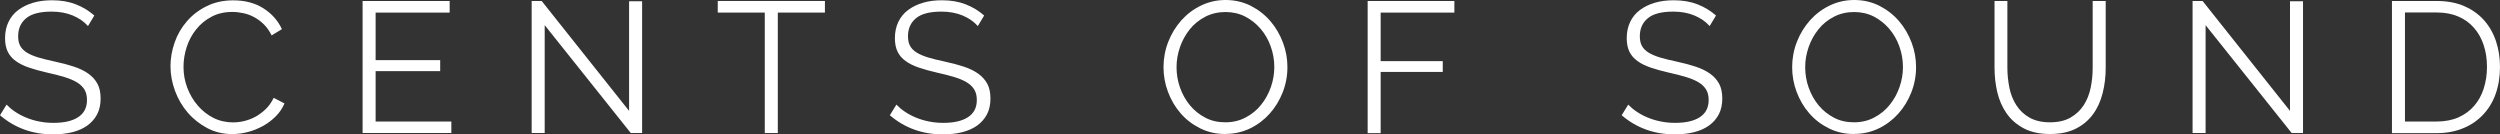
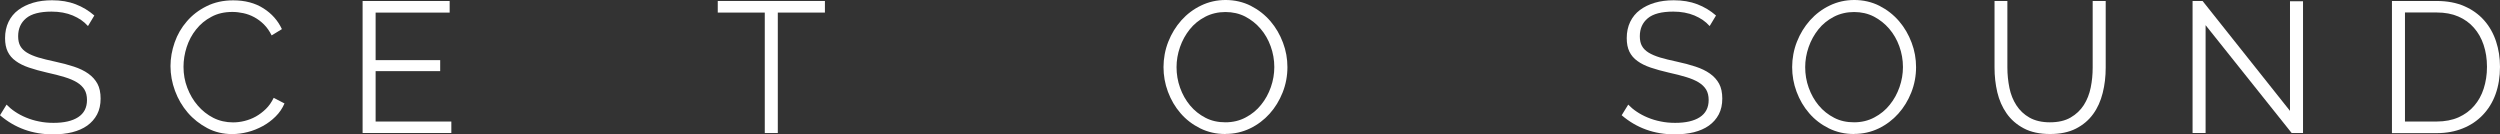
<svg xmlns="http://www.w3.org/2000/svg" id="Layer_2" viewBox="0 0 2246.14 120.71">
  <rect x="0" y="0" width="2246.14" height="120.71" fill="#333333" stroke="none" />
  <defs>
    <style>.cls-1{fill:#fff;}</style>
  </defs>
  <g id="Layer_2-2">
    <g id="Logo_Sticker">
      <g>
        <path class="cls-1" d="M78.78,23.16c-3.34-3.82-7.8-6.84-13.37-9.23-5.57-2.31-11.94-3.5-19.02-3.5-10.5,0-18.14,1.99-22.92,5.97-4.77,3.98-7.16,9.31-7.16,16.15,0,3.58,.64,6.53,1.91,8.75,1.27,2.31,3.26,4.3,5.97,5.97s6.13,3.1,10.27,4.38c4.14,1.19,9.07,2.47,14.8,3.66,6.37,1.35,12.02,2.86,17.11,4.54,5.09,1.67,9.39,3.74,12.97,6.29,3.58,2.55,6.29,5.57,8.2,9.07s2.86,8.04,2.86,13.37-1.03,10.19-3.18,14.24-5.09,7.32-8.83,10.03c-3.82,2.71-8.28,4.62-13.53,5.97-5.25,1.27-10.98,1.91-17.19,1.91-18.38,0-34.3-5.73-47.66-17.19l5.89-9.55c2.15,2.23,4.62,4.38,7.64,6.37,2.94,1.99,6.21,3.74,9.87,5.25s7.48,2.71,11.62,3.5c4.14,.88,8.43,1.27,13.05,1.27,9.47,0,16.87-1.67,22.12-5.09s7.96-8.51,7.96-15.44c0-3.66-.72-6.76-2.23-9.31-1.51-2.47-3.74-4.69-6.76-6.53s-6.76-3.42-11.22-4.77-9.63-2.71-15.52-3.98c-6.21-1.43-11.7-2.94-16.39-4.54s-8.59-3.5-11.86-5.89c-3.26-2.31-5.65-5.17-7.24-8.43-1.59-3.26-2.39-7.32-2.39-12.1,0-5.49,1.03-10.34,3.1-14.64,2.07-4.3,5.01-7.88,8.75-10.66,3.82-2.86,8.28-5.01,13.37-6.53S40.58,.24,46.79,.24c7.88,0,14.96,1.19,21.17,3.58s11.78,5.73,16.79,10.11l-5.65,9.39-.32-.16Z" />
        <path class="cls-1" d="M153.18,59.44c0-7.16,1.27-14.24,3.74-21.33,2.47-7.08,6.13-13.37,10.98-18.94,4.77-5.57,10.66-10.11,17.75-13.61,7-3.5,14.96-5.25,23.87-5.25,10.58,0,19.65,2.39,27.13,7.16,7.56,4.77,13.05,11.06,16.63,18.7l-9.23,5.65c-1.91-3.9-4.22-7.16-6.92-9.87-2.71-2.71-5.65-4.85-8.75-6.53-3.1-1.67-6.37-2.86-9.71-3.58-3.34-.72-6.6-1.11-9.87-1.11-7.16,0-13.45,1.43-18.86,4.38-5.49,2.86-10.03,6.68-13.77,11.38-3.74,4.69-6.53,9.95-8.43,15.76-1.91,5.89-2.86,11.78-2.86,17.82,0,6.6,1.11,12.89,3.42,18.86,2.31,6.05,5.41,11.3,9.39,15.91,3.98,4.62,8.59,8.28,14.01,11.06,5.41,2.71,11.3,4.06,17.67,4.06,3.34,0,6.76-.4,10.27-1.27,3.5-.88,6.92-2.15,10.19-3.98s6.29-4.14,9.07-6.84c2.79-2.71,5.09-6.05,7-9.95l9.71,5.01c-1.91,4.46-4.54,8.36-8.04,11.78-3.42,3.42-7.32,6.29-11.54,8.59s-8.75,4.14-13.45,5.33c-4.69,1.19-9.39,1.83-13.93,1.83-8.12,0-15.6-1.75-22.36-5.33-6.76-3.58-12.65-8.2-17.59-13.93s-8.75-12.25-11.46-19.58-4.06-14.72-4.06-22.28v.08Z" />
        <path class="cls-1" d="M405.51,109.18v10.34h-79.73V.88h78.22V11.3h-66.52V54.03h58.01v9.87h-58.01v45.28h68.04Z" />
-         <path class="cls-1" d="M489.38,22.6V119.52h-11.7V.88h8.99l78.54,98.75V1.11h11.7V119.52h-10.19L489.38,22.6Z" />
        <path class="cls-1" d="M741.07,11.3h-42.25V119.52h-11.7V11.3h-42.25V.88h96.28V11.3h-.08Z" />
-         <path class="cls-1" d="M878.26,23.16c-3.34-3.82-7.8-6.84-13.37-9.23-5.57-2.31-11.94-3.5-19.02-3.5-10.5,0-18.14,1.99-22.92,5.97s-7.16,9.31-7.16,16.15c0,3.58,.64,6.53,1.91,8.75,1.27,2.31,3.26,4.3,5.97,5.97s6.13,3.1,10.27,4.38c4.14,1.19,9.07,2.47,14.8,3.66,6.37,1.35,12.02,2.86,17.11,4.54,5.09,1.67,9.39,3.74,12.97,6.29,3.58,2.55,6.29,5.57,8.2,9.07s2.86,8.04,2.86,13.37-1.03,10.19-3.18,14.24c-2.15,4.06-5.09,7.32-8.83,10.03-3.82,2.71-8.28,4.62-13.53,5.97-5.25,1.27-10.98,1.91-17.19,1.91-18.38,0-34.3-5.73-47.66-17.19l5.89-9.55c2.15,2.23,4.62,4.38,7.64,6.37,2.94,1.99,6.21,3.74,9.87,5.25s7.48,2.71,11.62,3.5c4.14,.88,8.43,1.27,13.05,1.27,9.47,0,16.87-1.67,22.12-5.09,5.25-3.42,7.96-8.51,7.96-15.44,0-3.66-.72-6.76-2.23-9.31-1.51-2.47-3.74-4.69-6.76-6.53s-6.76-3.42-11.22-4.77c-4.46-1.35-9.63-2.71-15.52-3.98-6.21-1.43-11.7-2.94-16.39-4.54s-8.59-3.5-11.86-5.89c-3.26-2.31-5.65-5.17-7.24-8.43-1.59-3.26-2.39-7.32-2.39-12.1,0-5.49,1.03-10.34,3.1-14.64,2.07-4.3,5.01-7.88,8.75-10.66,3.82-2.86,8.28-5.01,13.37-6.53s10.82-2.23,17.03-2.23c7.88,0,14.96,1.19,21.17,3.58s11.78,5.73,16.79,10.11l-5.65,9.39-.32-.16Z" />
        <path class="cls-1" d="M1100.99,120.4c-8.28,0-15.76-1.67-22.68-5.09-6.84-3.42-12.73-7.88-17.59-13.53-4.93-5.65-8.67-12.1-11.38-19.34s-3.98-14.64-3.98-22.2,1.43-15.52,4.3-22.76c2.86-7.24,6.76-13.61,11.78-19.26,5.01-5.57,10.9-10.03,17.74-13.29,6.76-3.26,14.16-4.93,22.04-4.93s15.76,1.75,22.6,5.25c6.84,3.5,12.73,8.12,17.59,13.77,4.85,5.65,8.59,12.1,11.3,19.34,2.71,7.16,3.98,14.48,3.98,21.96,0,7.88-1.43,15.52-4.3,22.76s-6.76,13.61-11.7,19.1c-4.93,5.49-10.82,9.95-17.59,13.21-6.76,3.26-14.16,4.93-22.04,4.93l-.08,.08Zm-43.92-60.16c0,6.45,1.03,12.65,3.18,18.62,2.15,5.97,5.09,11.22,8.99,15.91s8.51,8.28,13.85,11.06,11.3,4.06,17.9,4.06,12.73-1.43,18.22-4.38c5.49-2.86,10.11-6.68,13.85-11.38,3.82-4.69,6.68-9.95,8.75-15.84,2.07-5.89,3.1-11.94,3.1-18.06,0-6.45-1.11-12.65-3.26-18.62-2.15-5.97-5.17-11.22-9.07-15.76-3.9-4.54-8.51-8.2-13.85-10.98-5.33-2.71-11.22-4.06-17.74-4.06s-12.73,1.43-18.22,4.3c-5.49,2.86-10.11,6.6-13.85,11.3s-6.68,9.95-8.75,15.91-3.1,11.94-3.1,18.06v-.16Z" />
-         <path class="cls-1" d="M1228.78,119.52V.88h77.9V11.3h-66.21V54.91h55.78v9.71h-55.78v54.99h-11.7v-.08Z" />
        <path class="cls-1" d="M1535.78,23.16c-3.34-3.82-7.8-6.84-13.37-9.23-5.57-2.31-11.94-3.5-19.02-3.5-10.5,0-18.14,1.99-22.92,5.97-4.77,3.98-7.16,9.31-7.16,16.15,0,3.58,.64,6.53,1.91,8.75,1.27,2.31,3.26,4.3,5.97,5.97s6.13,3.1,10.27,4.38c4.14,1.19,9.07,2.47,14.8,3.66,6.37,1.35,12.02,2.86,17.11,4.54,5.09,1.67,9.39,3.74,12.97,6.29,3.58,2.55,6.29,5.57,8.2,9.07,1.91,3.5,2.86,8.04,2.86,13.37s-1.03,10.19-3.18,14.24-5.09,7.32-8.83,10.03c-3.82,2.71-8.28,4.62-13.53,5.97-5.25,1.27-10.98,1.91-17.19,1.91-18.38,0-34.3-5.73-47.66-17.19l5.89-9.55c2.15,2.23,4.62,4.38,7.64,6.37,2.94,1.99,6.21,3.74,9.87,5.25s7.48,2.71,11.62,3.5c4.14,.88,8.43,1.27,13.05,1.27,9.47,0,16.87-1.67,22.12-5.09s7.96-8.51,7.96-15.44c0-3.66-.72-6.76-2.23-9.31-1.51-2.47-3.74-4.69-6.76-6.53-3.02-1.83-6.76-3.42-11.22-4.77s-9.63-2.71-15.52-3.98c-6.21-1.43-11.7-2.94-16.39-4.54s-8.59-3.5-11.86-5.89c-3.26-2.31-5.65-5.17-7.24-8.43s-2.39-7.32-2.39-12.1c0-5.49,1.03-10.34,3.1-14.64,2.07-4.3,5.01-7.88,8.75-10.66,3.82-2.86,8.28-5.01,13.37-6.53,5.09-1.51,10.82-2.23,17.03-2.23,7.88,0,14.96,1.19,21.17,3.58,6.21,2.39,11.78,5.73,16.79,10.11l-5.65,9.39-.32-.16Z" />
        <path class="cls-1" d="M1665.8,120.4c-8.28,0-15.76-1.67-22.68-5.09-6.84-3.42-12.73-7.88-17.59-13.53-4.93-5.65-8.67-12.1-11.38-19.34-2.71-7.24-3.98-14.64-3.98-22.2s1.43-15.52,4.3-22.76c2.86-7.24,6.76-13.61,11.78-19.26,5.01-5.57,10.9-10.03,17.74-13.29,6.76-3.26,14.16-4.93,22.04-4.93s15.76,1.75,22.6,5.25c6.84,3.5,12.73,8.12,17.59,13.77,4.85,5.65,8.59,12.1,11.3,19.34,2.71,7.16,3.98,14.48,3.98,21.96,0,7.88-1.43,15.52-4.3,22.76-2.86,7.24-6.76,13.61-11.7,19.1-4.93,5.49-10.82,9.95-17.59,13.21-6.76,3.26-14.16,4.93-22.04,4.93l-.08,.08Zm-43.92-60.16c0,6.45,1.03,12.65,3.18,18.62,2.15,5.97,5.09,11.22,8.99,15.91,3.9,4.69,8.51,8.28,13.85,11.06,5.33,2.79,11.3,4.06,17.9,4.06s12.73-1.43,18.22-4.38c5.49-2.86,10.11-6.68,13.85-11.38,3.82-4.69,6.68-9.95,8.75-15.84,2.07-5.89,3.1-11.94,3.1-18.06,0-6.45-1.11-12.65-3.26-18.62-2.15-5.97-5.17-11.22-9.07-15.76-3.9-4.54-8.51-8.2-13.85-10.98-5.33-2.71-11.22-4.06-17.74-4.06s-12.73,1.43-18.22,4.3c-5.49,2.86-10.11,6.6-13.85,11.3s-6.68,9.95-8.75,15.91c-2.07,5.97-3.1,11.94-3.1,18.06v-.16Z" />
        <path class="cls-1" d="M1841.74,109.89c7.48,0,13.69-1.43,18.62-4.3,4.93-2.86,8.91-6.6,11.86-11.22,2.94-4.62,5.01-9.87,6.21-15.76s1.75-11.86,1.75-17.9V.88h11.7V60.72c0,8.04-.88,15.6-2.71,22.84s-4.62,13.53-8.59,18.94c-3.98,5.49-9.07,9.79-15.44,13.05s-14.08,4.85-23.24,4.85-17.27-1.67-23.63-5.09c-6.45-3.42-11.54-7.88-15.44-13.45-3.9-5.57-6.68-11.94-8.36-19.02-1.67-7.16-2.47-14.48-2.47-22.04V.88h11.54V60.72c0,6.21,.64,12.33,1.83,18.22,1.19,5.89,3.34,11.14,6.29,15.68,2.94,4.54,6.84,8.28,11.78,11.06s11.06,4.22,18.38,4.22h-.08Z" />
        <path class="cls-1" d="M1981.63,22.6V119.52h-11.7V.88h8.99l78.54,98.75V1.11h11.7V119.52h-10.19l-77.35-96.92h0Z" />
        <path class="cls-1" d="M2149.06,119.52V.88h40.26c9.47,0,17.75,1.59,24.83,4.69,7.08,3.1,12.97,7.32,17.75,12.73,4.69,5.33,8.28,11.62,10.66,18.78,2.39,7.16,3.58,14.88,3.58,23,0,8.99-1.35,17.19-3.98,24.51s-6.53,13.53-11.46,18.7c-4.93,5.17-10.9,9.23-17.9,12.02-7,2.86-14.8,4.3-23.47,4.3h-40.26v-.08Zm85.38-59.52c0-7.16-1.03-13.69-3.02-19.65-1.99-5.97-4.93-11.14-8.75-15.44-3.82-4.38-8.51-7.72-14.08-10.11s-11.94-3.58-19.26-3.58h-28.57V109.18h28.57c7.32,0,13.85-1.27,19.5-3.74,5.65-2.55,10.34-5.97,14.08-10.34,3.82-4.38,6.68-9.55,8.59-15.52s2.94-12.41,2.94-19.5v-.08Z" />
      </g>
    </g>
  </g>
</svg>